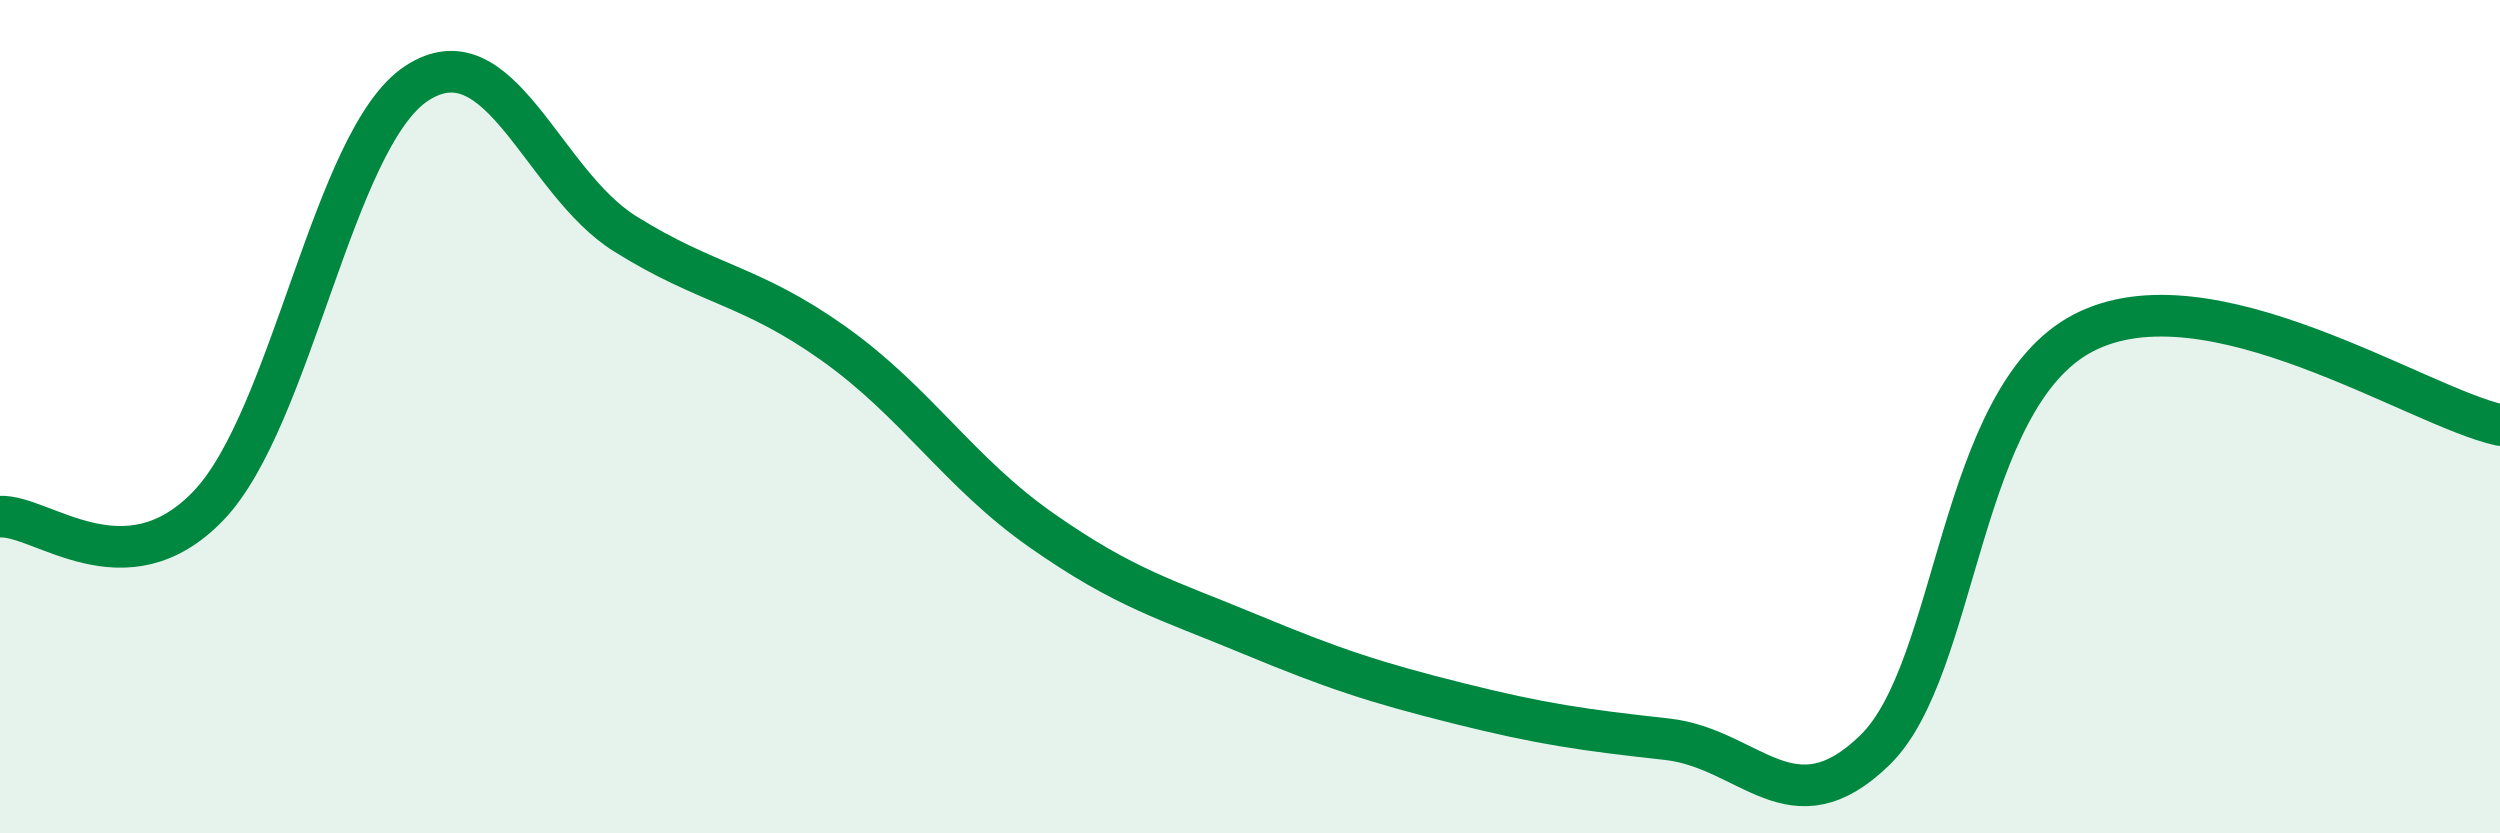
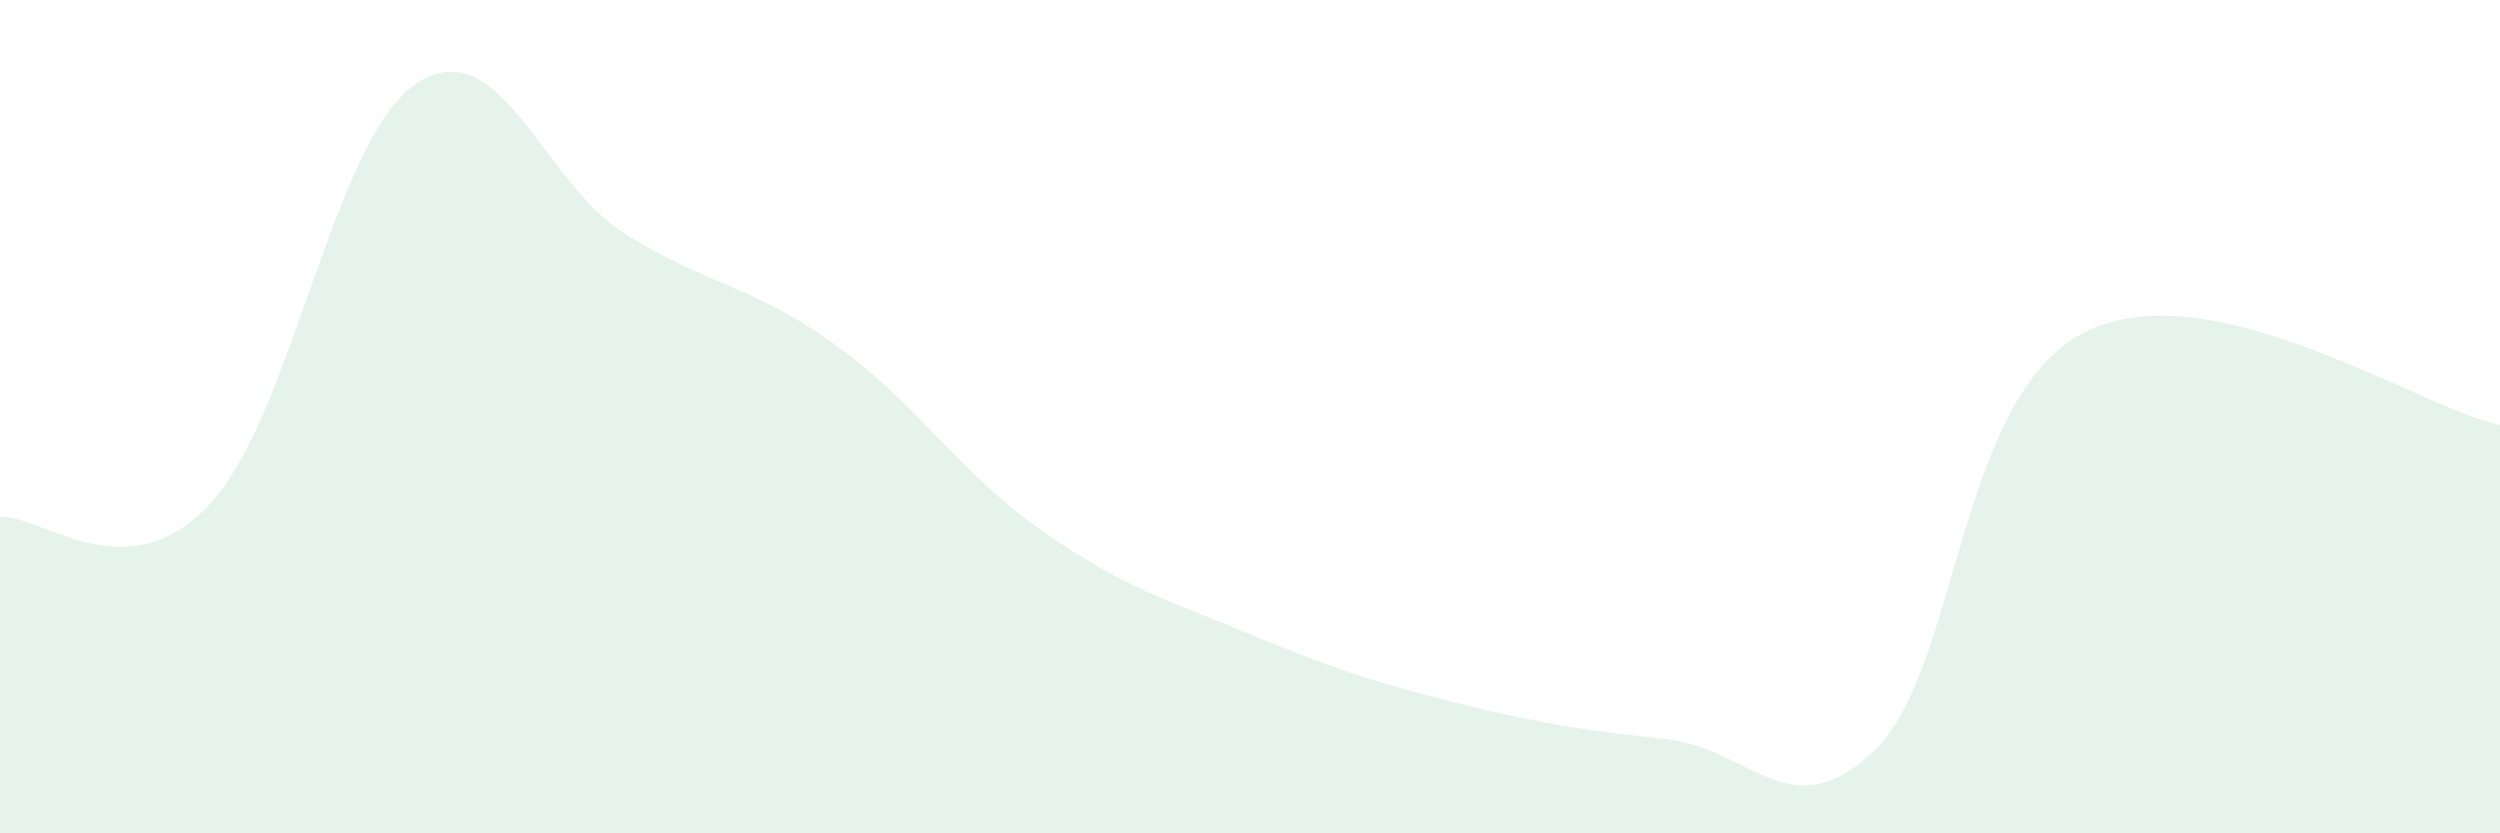
<svg xmlns="http://www.w3.org/2000/svg" width="60" height="20" viewBox="0 0 60 20">
  <path d="M 0,12.4 C 1,12.35 3,14.22 5,12.14 C 7,10.06 8,3.31 10,2 C 12,0.69 13,4.36 15,5.61 C 17,6.86 18,6.82 20,8.24 C 22,9.66 23,11.33 25,12.73 C 27,14.13 28,14.39 30,15.22 C 32,16.05 33,16.38 35,16.88 C 37,17.38 38,17.52 40,17.74 C 42,17.96 43,19.95 45,18 C 47,16.05 47,9.55 50,7.99 C 53,6.43 58,9.76 60,10.2L60 20L0 20Z" fill="#008740" opacity="0.1" stroke-linecap="round" stroke-linejoin="round" />
-   <path d="M 0,12.4 C 1,12.35 3,14.22 5,12.14 C 7,10.06 8,3.31 10,2 C 12,0.69 13,4.36 15,5.61 C 17,6.86 18,6.82 20,8.24 C 22,9.66 23,11.33 25,12.73 C 27,14.13 28,14.39 30,15.22 C 32,16.05 33,16.38 35,16.88 C 37,17.38 38,17.52 40,17.74 C 42,17.96 43,19.95 45,18 C 47,16.05 47,9.55 50,7.99 C 53,6.43 58,9.76 60,10.2" stroke="#008740" stroke-width="1" fill="none" stroke-linecap="round" stroke-linejoin="round" />
</svg>